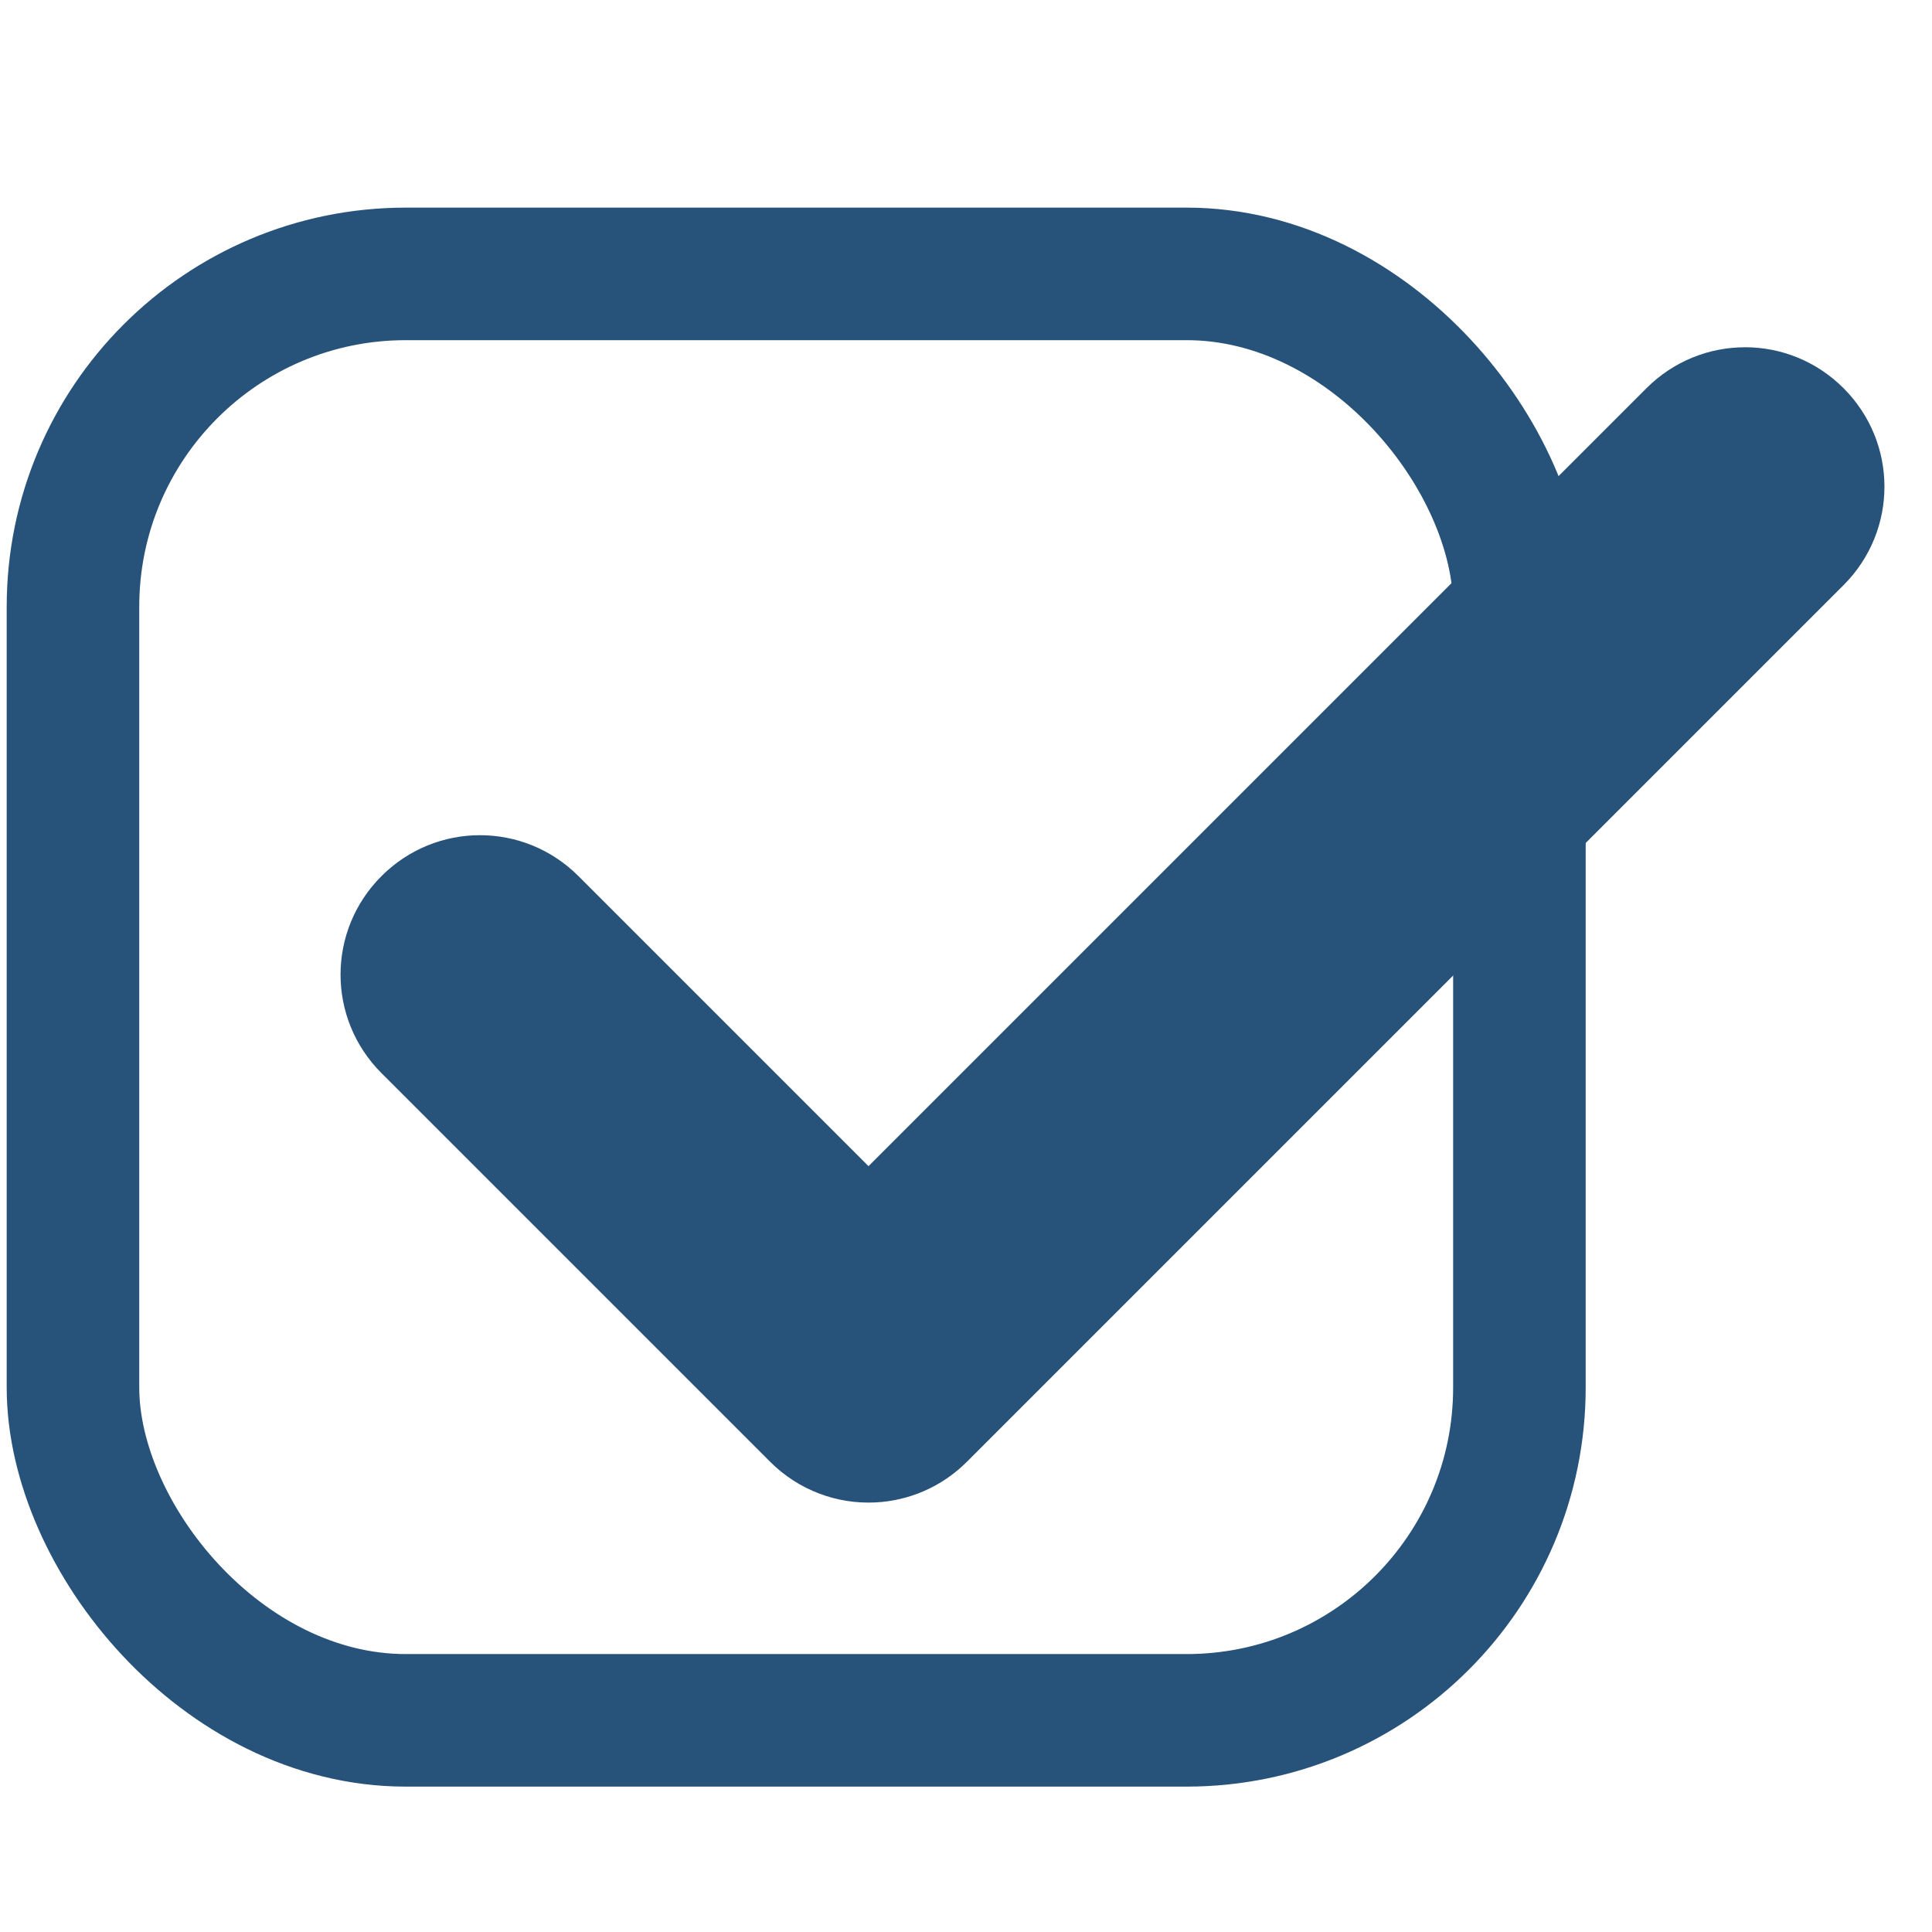
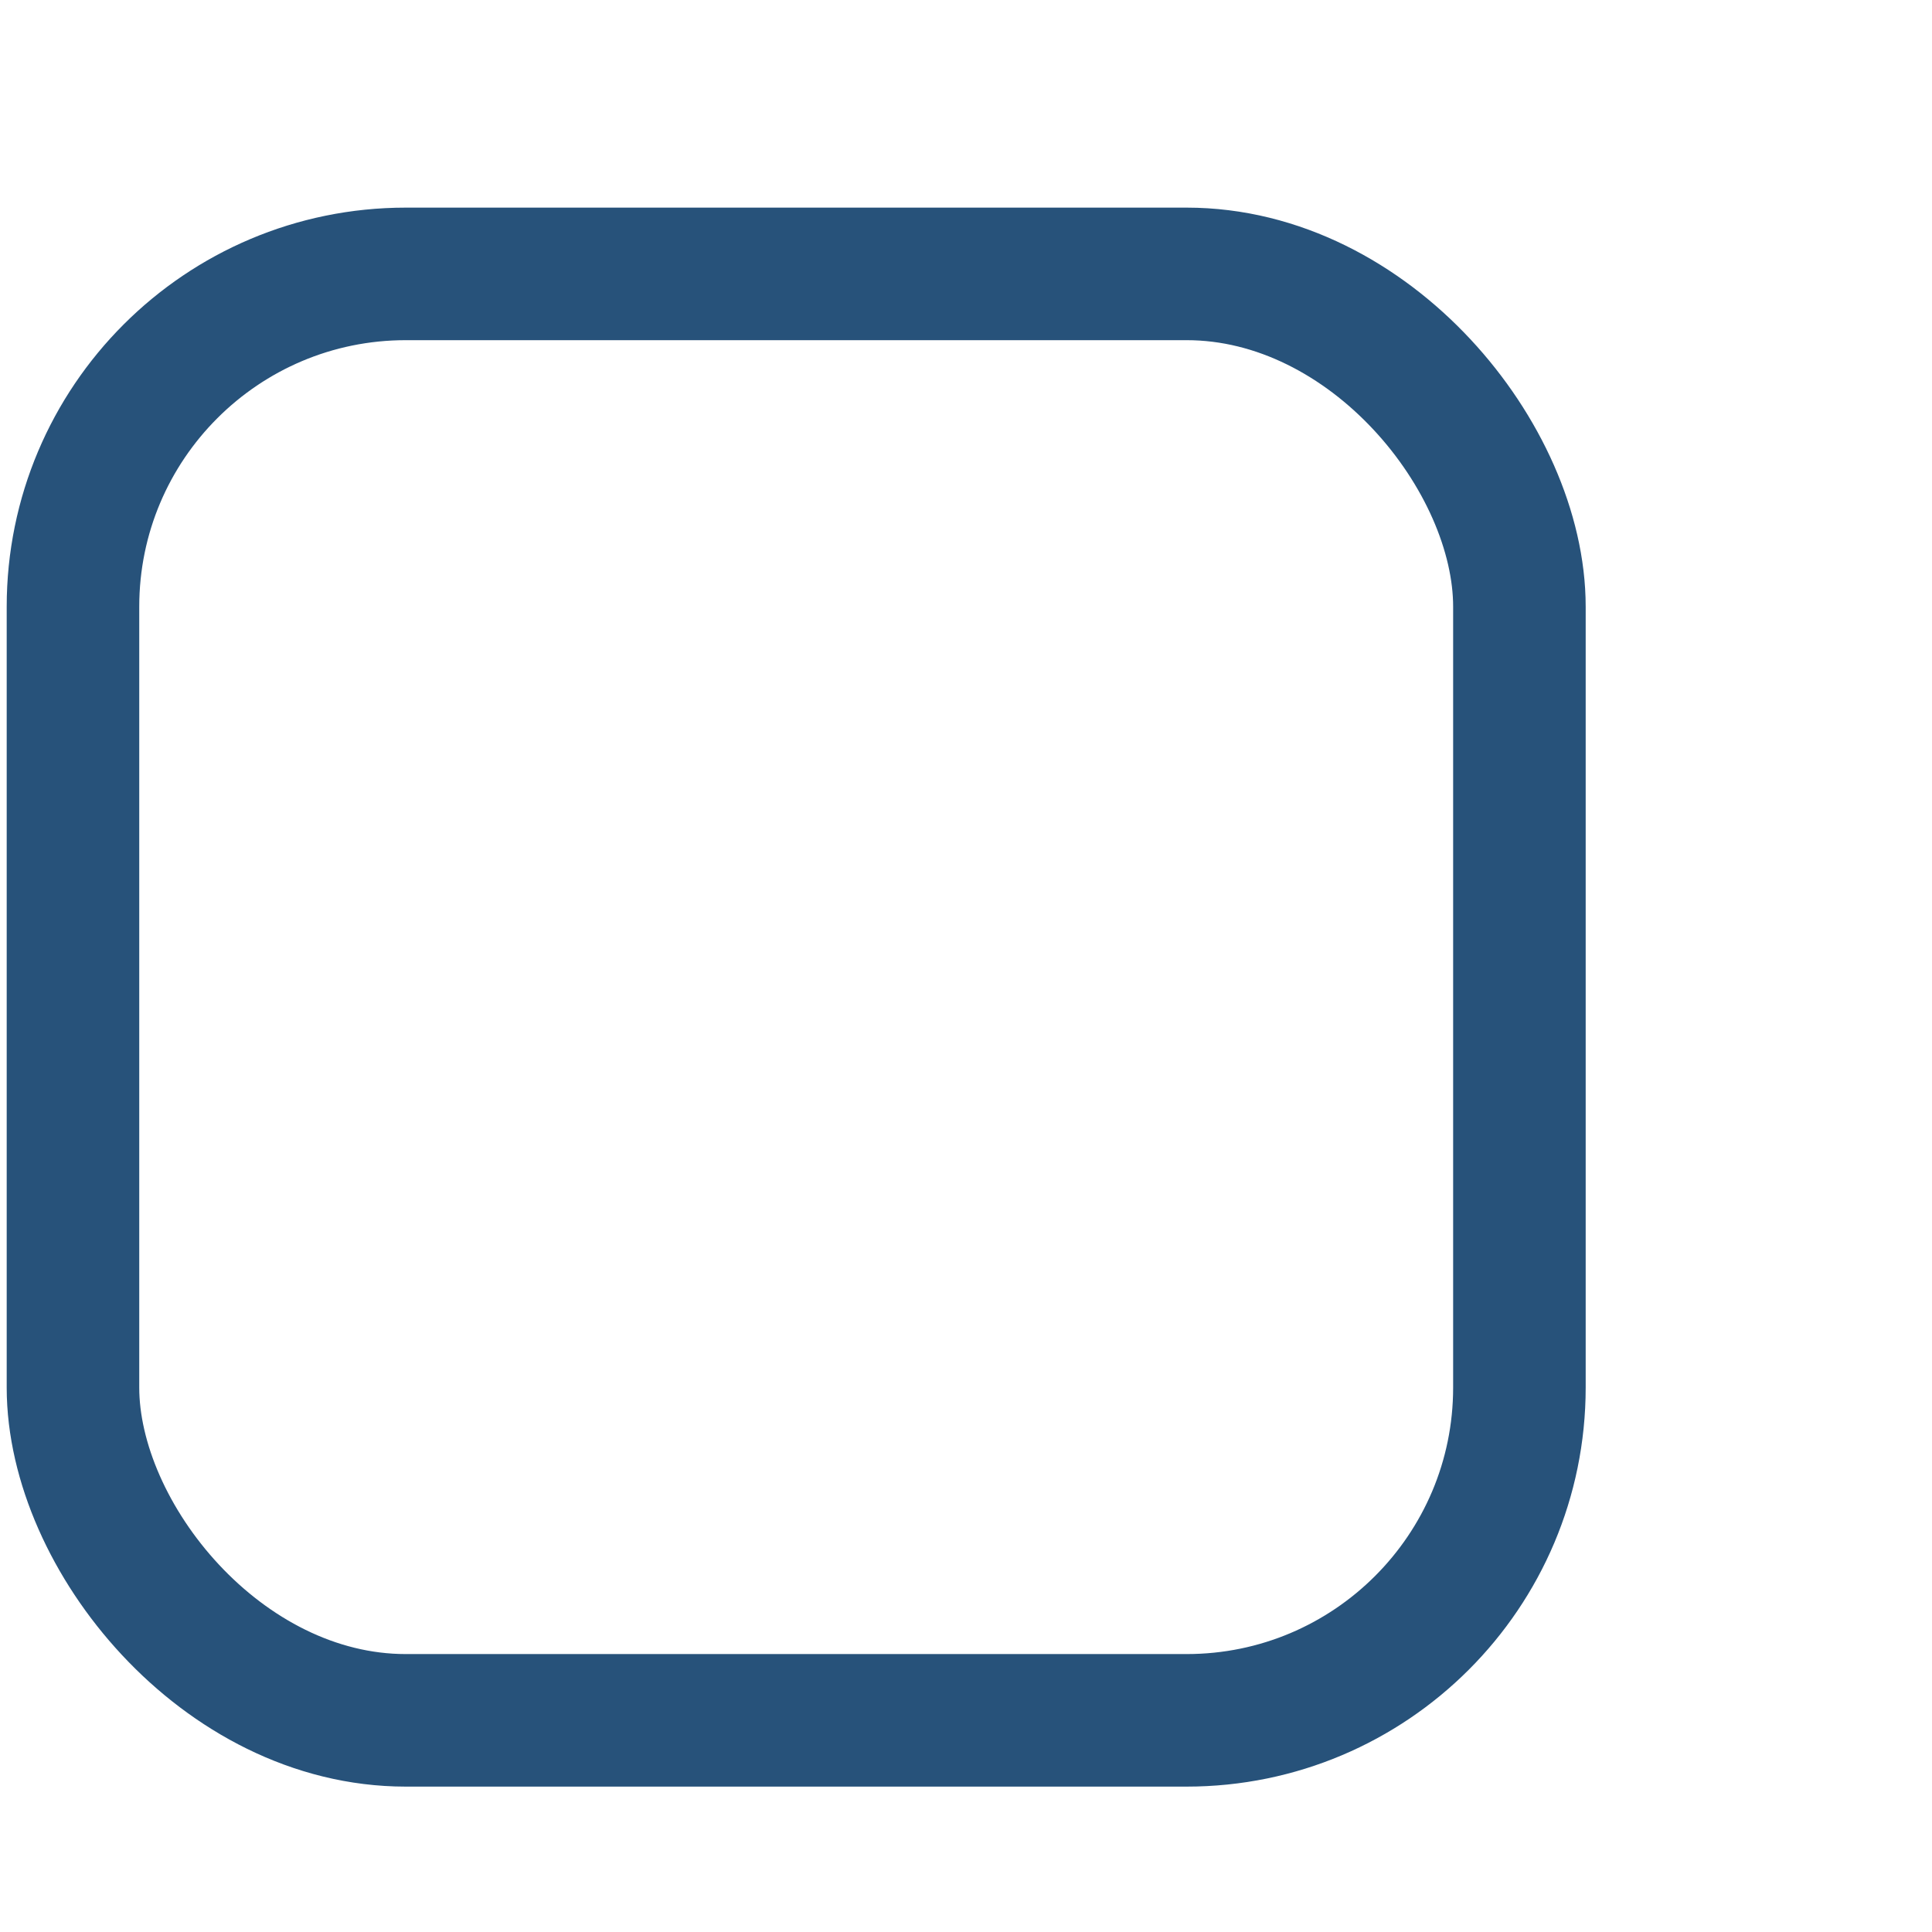
<svg xmlns="http://www.w3.org/2000/svg" class="illustration styles_illustrationTablet__1DWOa" data-name="Layer 1" version="1.1" viewBox="0 0 400 400">
  <title>59. Times</title>
  <rect x="15.108" y="56.708" width="299.47" height="299.47" ry="68.904" fill-opacity="0" stroke="#27527A" stroke-width="27.442" style="paint-order:stroke markers fill" />
-   <path d="m361.28 71.899c-7.372 0-14.744 2.825-20.393 8.473l-161.07 161.07-60.05-60.05c-11.298-11.298-29.489-11.298-40.787 0s-11.298 29.489 0 40.787l80.444 80.444c6.002 6.002 13.95 8.815 21.776 8.44 6.905-0.331 13.715-3.144 19.011-8.44l181.47-181.47c11.298-11.298 11.298-29.489 0-40.787-5.649-5.649-13.021-8.473-20.393-8.473z" fill="#27527A" stroke-width="17.756" style="paint-order:stroke markers fill" />
</svg>